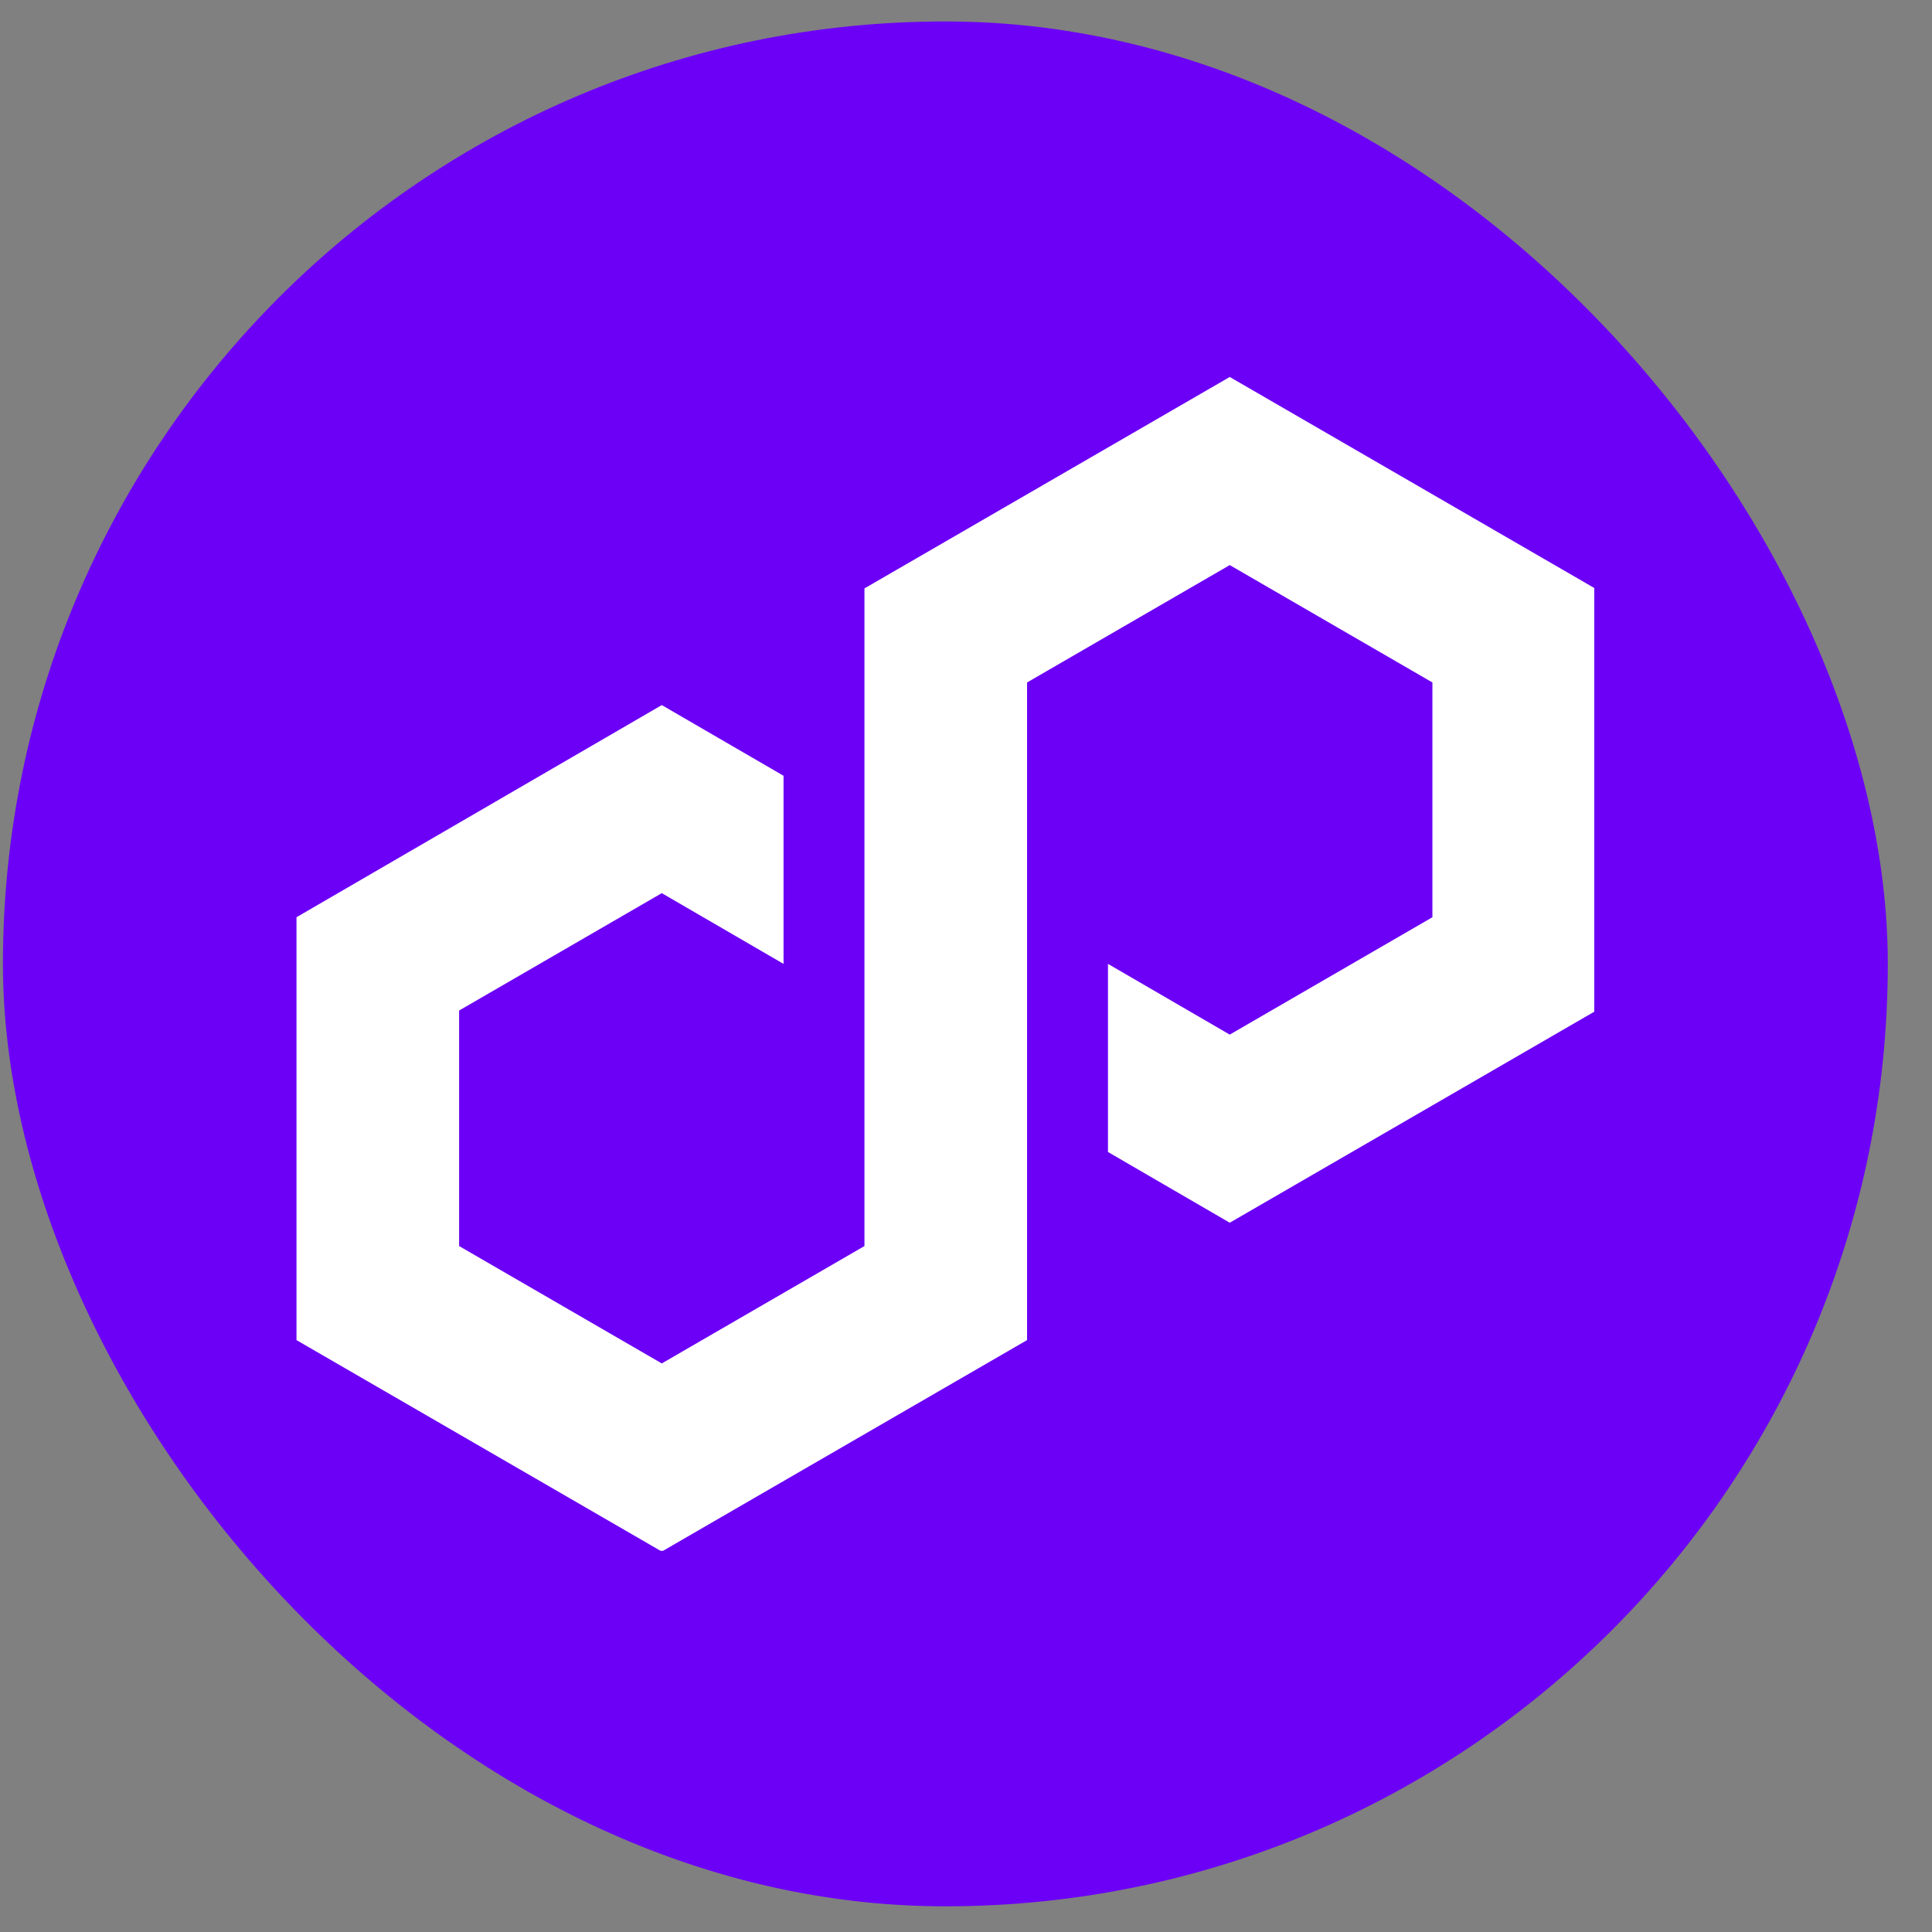
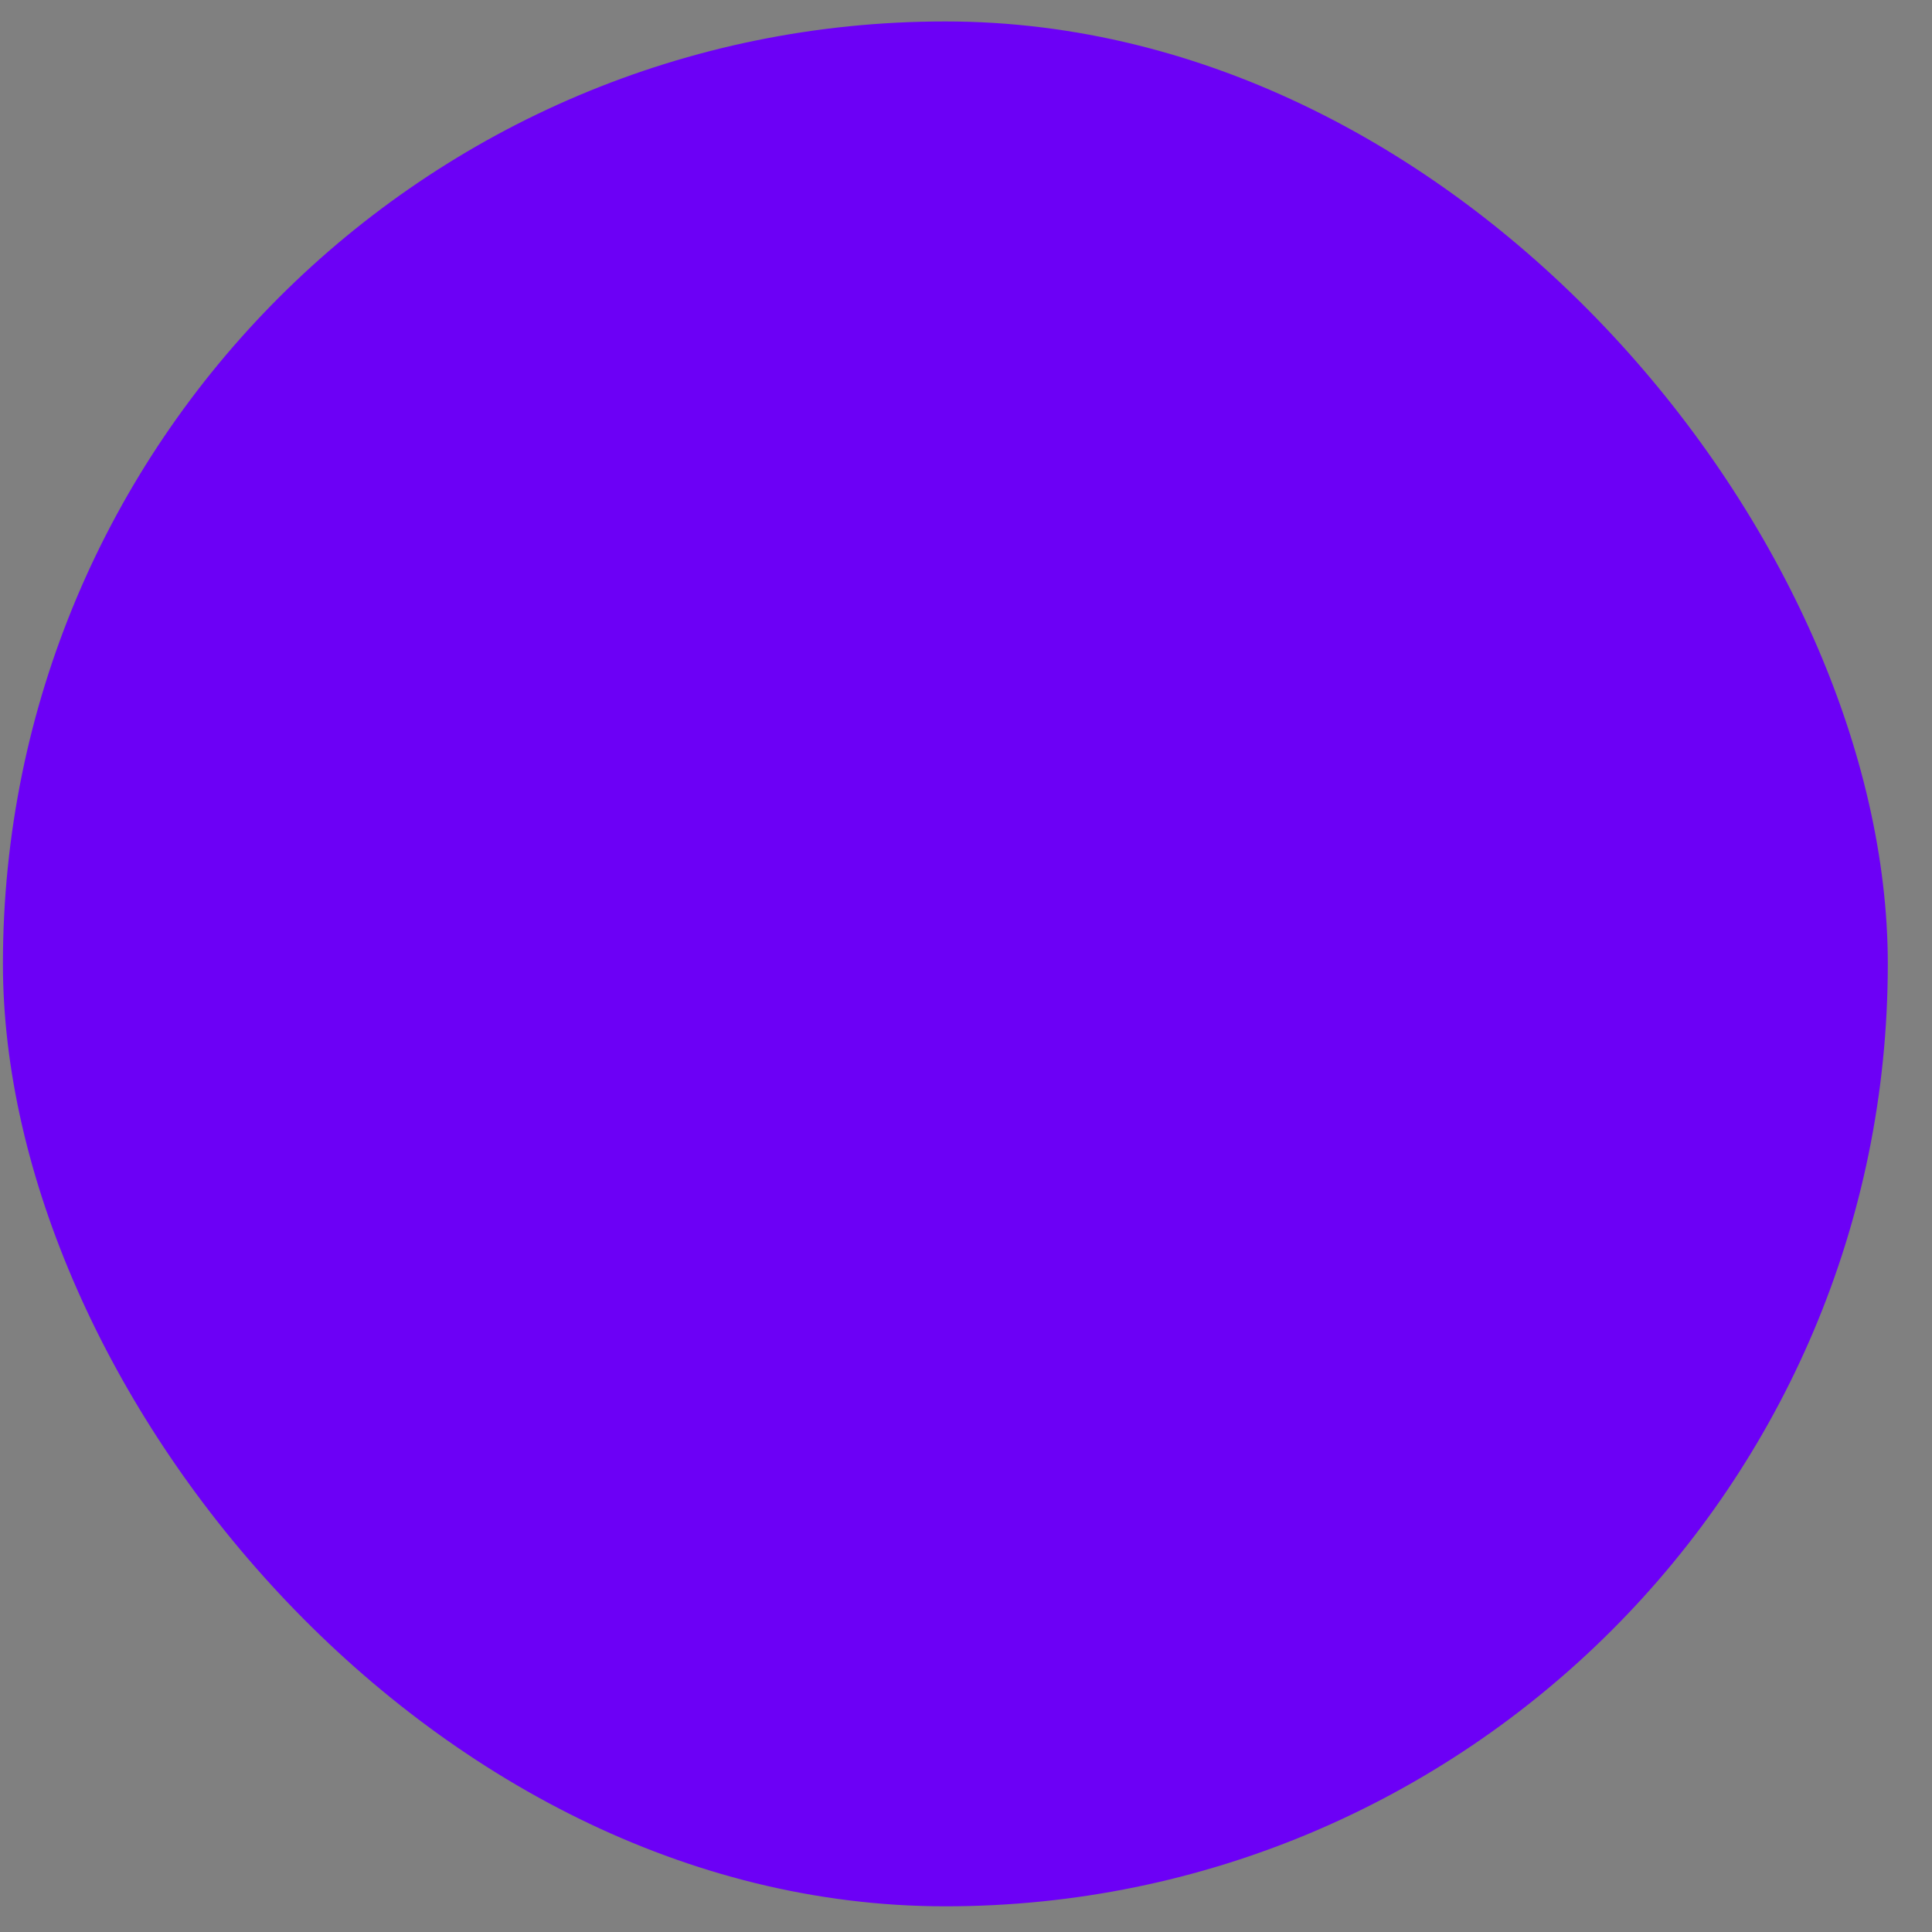
<svg xmlns="http://www.w3.org/2000/svg" width="41" height="41" viewBox="0 0 41 41" fill="none">
  <rect x="0" y="0" width="41" height="41" fill="#808080" stroke="none" />
  <rect x="0.062" y="0.455" width="40" height="40" rx="20" fill="#6C00F6" />
  <g clip-path="url(#clip0_60_5297)">
    <path d="M16.628 16.463L14.044 14.963L6.292 19.465V28.439L14.044 32.926L21.796 28.439V14.483L26.097 11.992L30.398 14.483V19.465L26.097 21.956L23.513 20.455V24.447L26.097 25.948L33.848 21.461V12.487L26.097 8L18.345 12.487V26.443L14.044 28.934L9.743 26.443V21.445L14.044 18.954L16.628 20.455V16.463Z" fill="white" />
  </g>
  <defs>
    <clipPath id="clip0_60_5297">
-       <rect width="27.541" height="24.91" fill="white" transform="translate(6.292 8)" />
-     </clipPath>
+       </clipPath>
  </defs>
</svg>